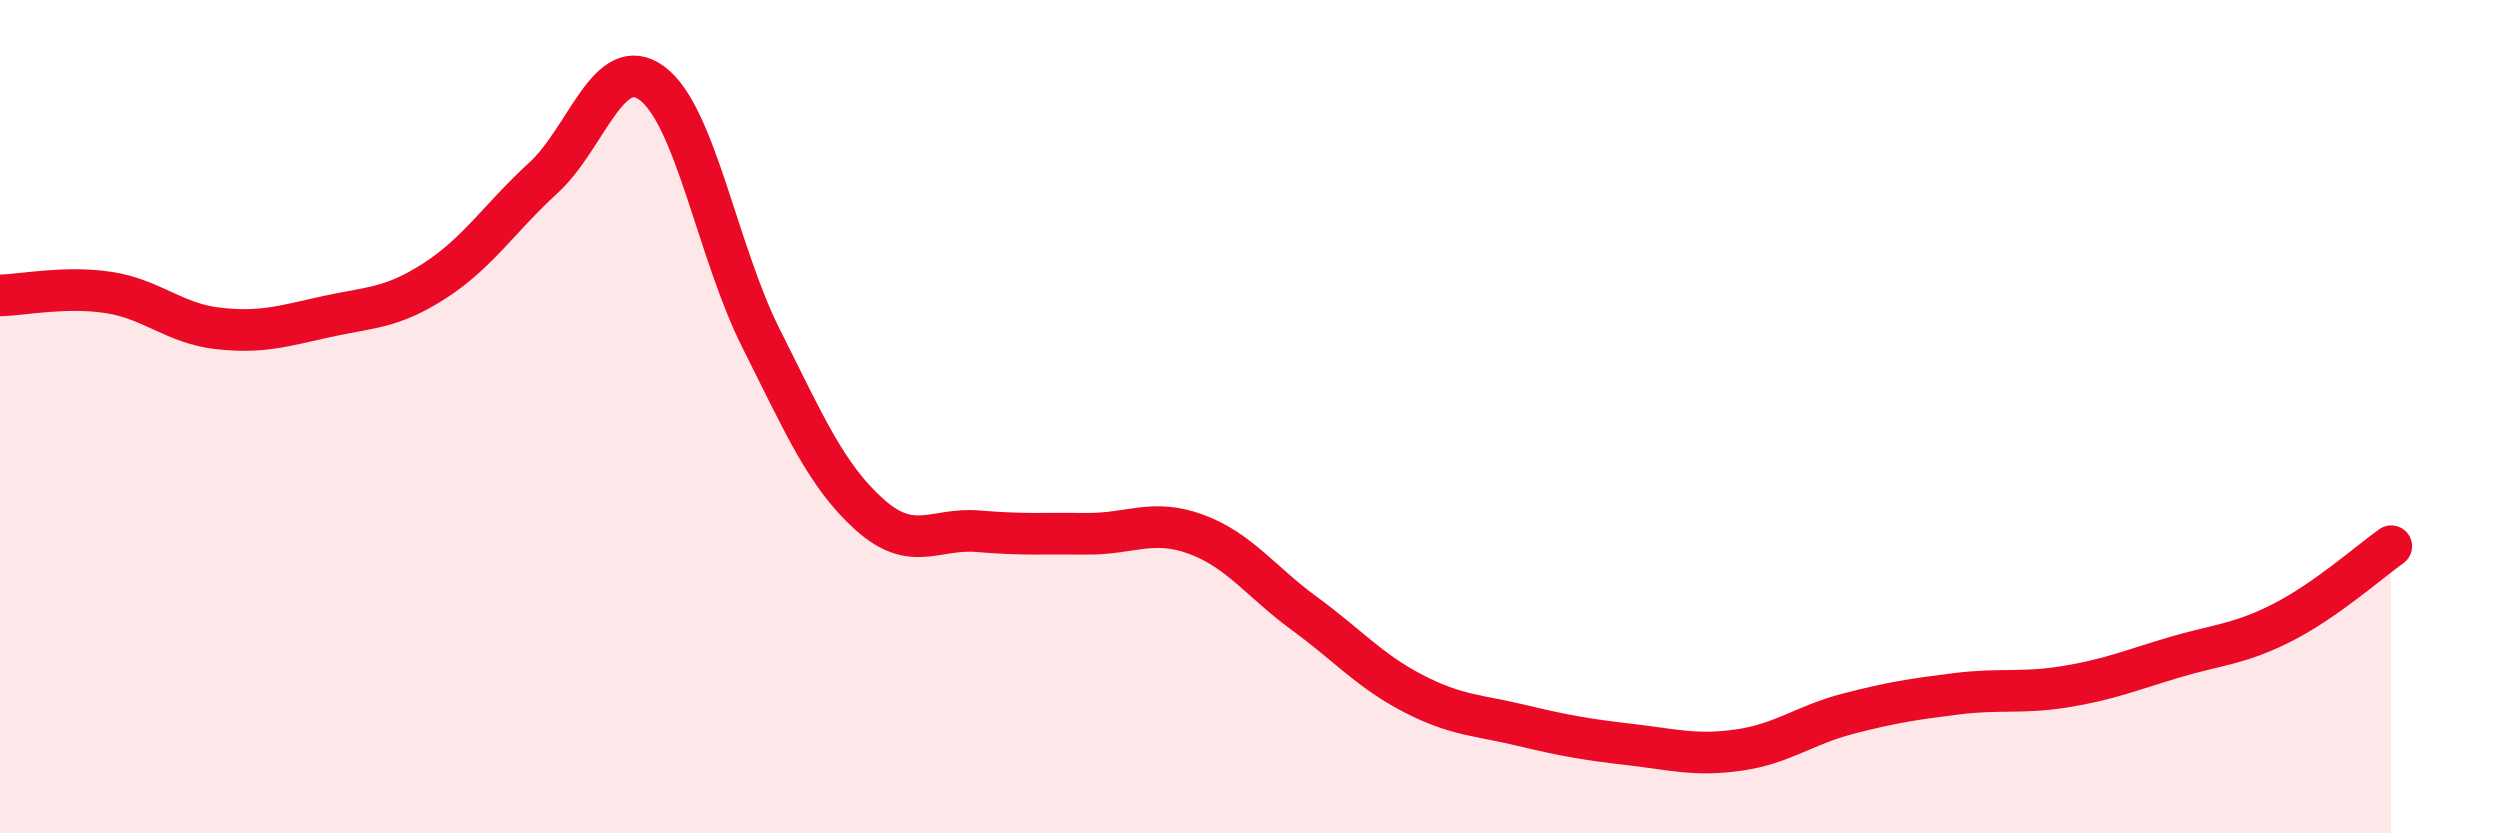
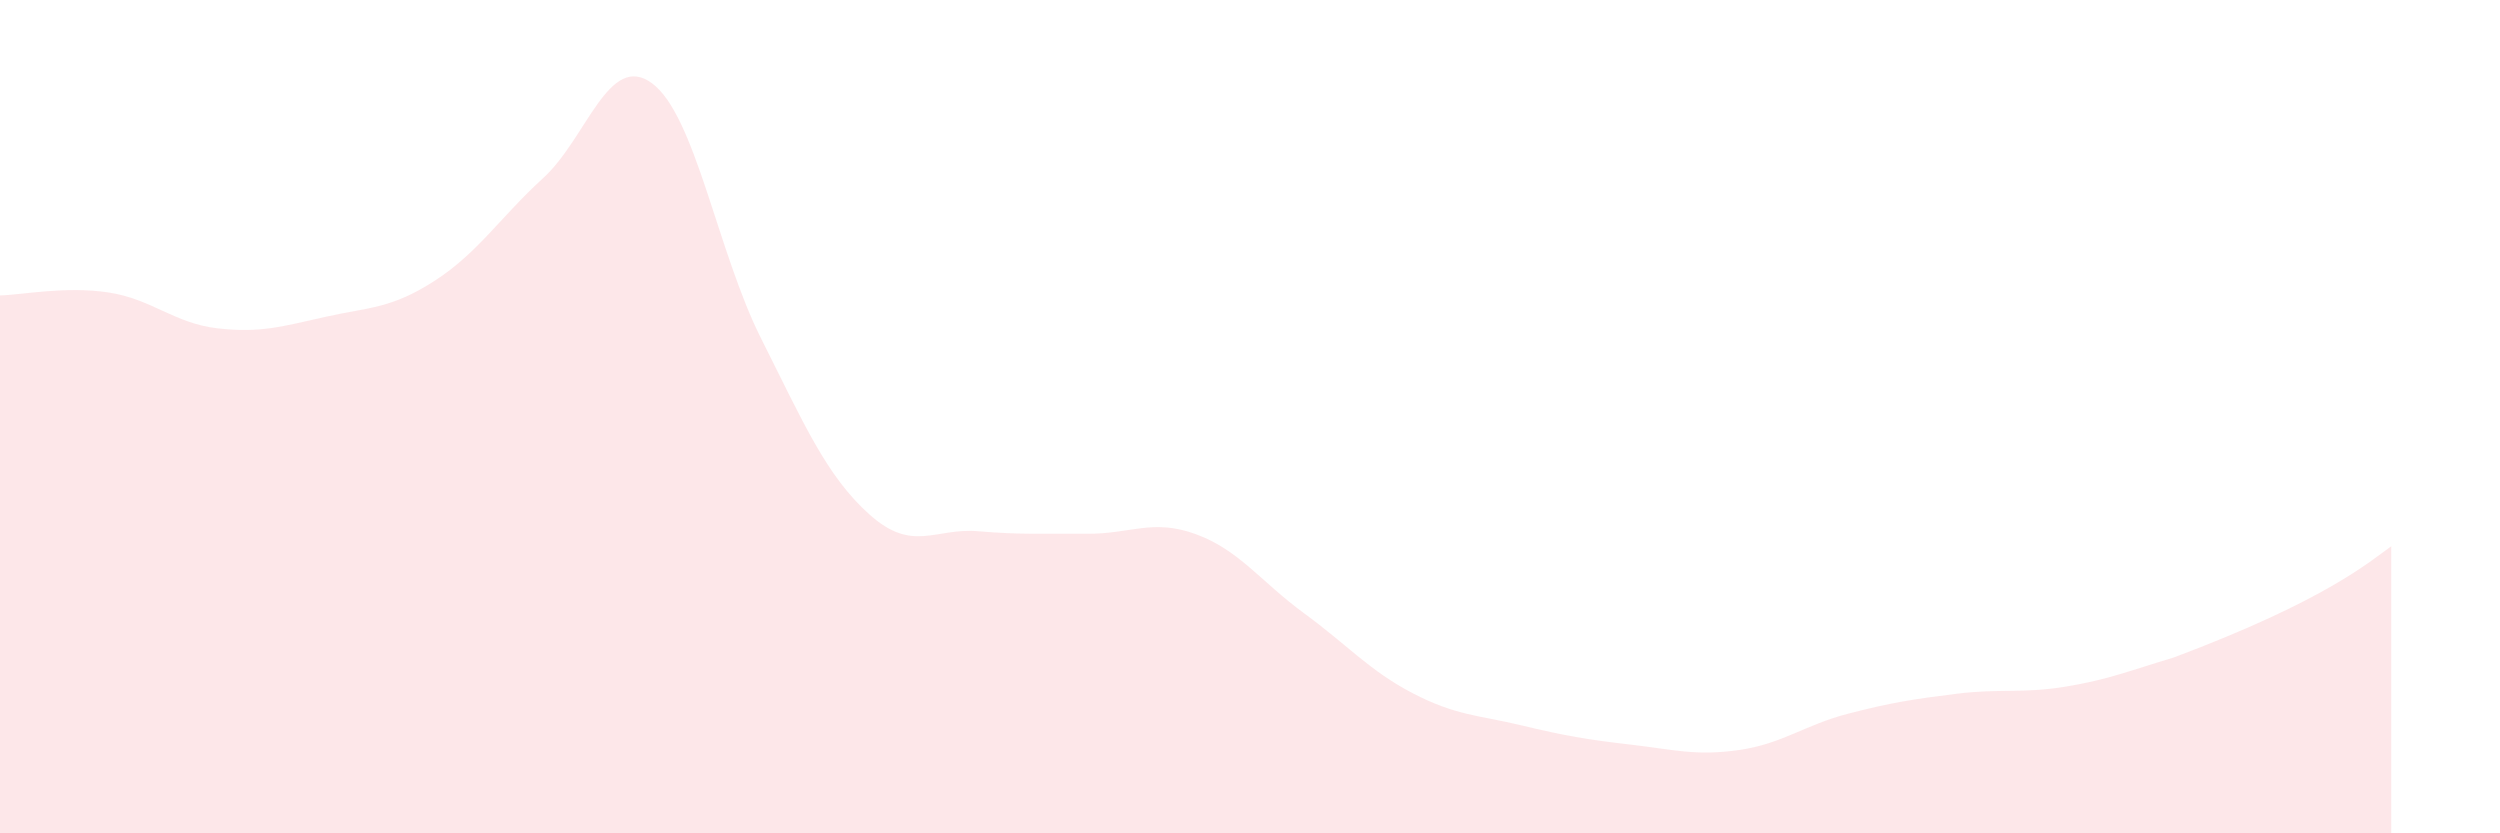
<svg xmlns="http://www.w3.org/2000/svg" width="60" height="20" viewBox="0 0 60 20">
-   <path d="M 0,7.09 C 0.52,7.08 1.57,6.86 2.61,7.02 C 3.65,7.18 4.18,7.76 5.22,7.88 C 6.26,8 6.79,7.83 7.83,7.6 C 8.87,7.37 9.39,7.41 10.43,6.74 C 11.47,6.07 12,5.22 13.04,4.27 C 14.08,3.32 14.61,1.23 15.65,2 C 16.69,2.77 17.22,6.04 18.26,8.11 C 19.3,10.18 19.83,11.42 20.87,12.35 C 21.91,13.28 22.44,12.66 23.48,12.75 C 24.52,12.84 25.05,12.8 26.09,12.81 C 27.13,12.82 27.66,12.44 28.7,12.82 C 29.74,13.2 30.26,13.96 31.3,14.72 C 32.34,15.48 32.87,16.1 33.91,16.64 C 34.95,17.18 35.48,17.16 36.52,17.41 C 37.56,17.66 38.09,17.75 39.13,17.87 C 40.17,17.99 40.7,18.15 41.74,18 C 42.78,17.85 43.31,17.4 44.35,17.13 C 45.39,16.86 45.92,16.78 46.96,16.65 C 48,16.52 48.53,16.65 49.57,16.48 C 50.61,16.31 51.13,16.09 52.17,15.78 C 53.21,15.47 53.74,15.47 54.78,14.94 C 55.82,14.41 56.87,13.48 57.39,13.11L57.39 20L0 20Z" fill="#EB0A25" opacity="0.1" stroke-linecap="round" stroke-linejoin="round" />
-   <path d="M 0,7.09 C 0.52,7.08 1.57,6.86 2.61,7.02 C 3.65,7.18 4.18,7.76 5.22,7.88 C 6.26,8 6.79,7.83 7.83,7.6 C 8.87,7.37 9.39,7.41 10.43,6.74 C 11.47,6.07 12,5.22 13.04,4.27 C 14.08,3.32 14.61,1.23 15.65,2 C 16.69,2.77 17.22,6.04 18.26,8.11 C 19.3,10.18 19.83,11.42 20.87,12.35 C 21.91,13.28 22.44,12.66 23.48,12.75 C 24.52,12.84 25.05,12.8 26.09,12.81 C 27.13,12.82 27.66,12.44 28.7,12.82 C 29.74,13.2 30.26,13.96 31.3,14.72 C 32.34,15.48 32.87,16.1 33.91,16.64 C 34.95,17.18 35.48,17.16 36.52,17.41 C 37.56,17.66 38.09,17.75 39.13,17.87 C 40.17,17.99 40.7,18.15 41.74,18 C 42.78,17.85 43.31,17.4 44.35,17.13 C 45.39,16.86 45.92,16.78 46.96,16.65 C 48,16.52 48.53,16.65 49.57,16.48 C 50.61,16.31 51.13,16.09 52.17,15.78 C 53.21,15.47 53.74,15.47 54.78,14.94 C 55.82,14.41 56.87,13.48 57.39,13.11" stroke="#EB0A25" stroke-width="1" fill="none" stroke-linecap="round" stroke-linejoin="round" />
+   <path d="M 0,7.09 C 0.52,7.08 1.57,6.86 2.61,7.02 C 3.65,7.18 4.18,7.76 5.22,7.88 C 6.26,8 6.79,7.83 7.83,7.6 C 8.87,7.37 9.39,7.41 10.43,6.74 C 11.47,6.07 12,5.22 13.04,4.27 C 14.08,3.32 14.61,1.23 15.65,2 C 16.69,2.77 17.22,6.04 18.26,8.11 C 19.3,10.18 19.83,11.42 20.87,12.35 C 21.91,13.28 22.44,12.66 23.48,12.75 C 24.52,12.84 25.05,12.8 26.09,12.81 C 27.13,12.82 27.66,12.44 28.7,12.82 C 29.74,13.2 30.26,13.96 31.3,14.72 C 32.34,15.48 32.87,16.1 33.91,16.64 C 34.95,17.18 35.48,17.16 36.52,17.41 C 37.56,17.66 38.09,17.75 39.13,17.87 C 40.17,17.99 40.7,18.15 41.74,18 C 42.78,17.85 43.31,17.4 44.35,17.13 C 45.39,16.86 45.92,16.78 46.96,16.65 C 48,16.52 48.53,16.65 49.57,16.48 C 50.61,16.31 51.13,16.09 52.17,15.78 C 55.82,14.41 56.87,13.48 57.39,13.11L57.39 20L0 20Z" fill="#EB0A25" opacity="0.1" stroke-linecap="round" stroke-linejoin="round" />
</svg>